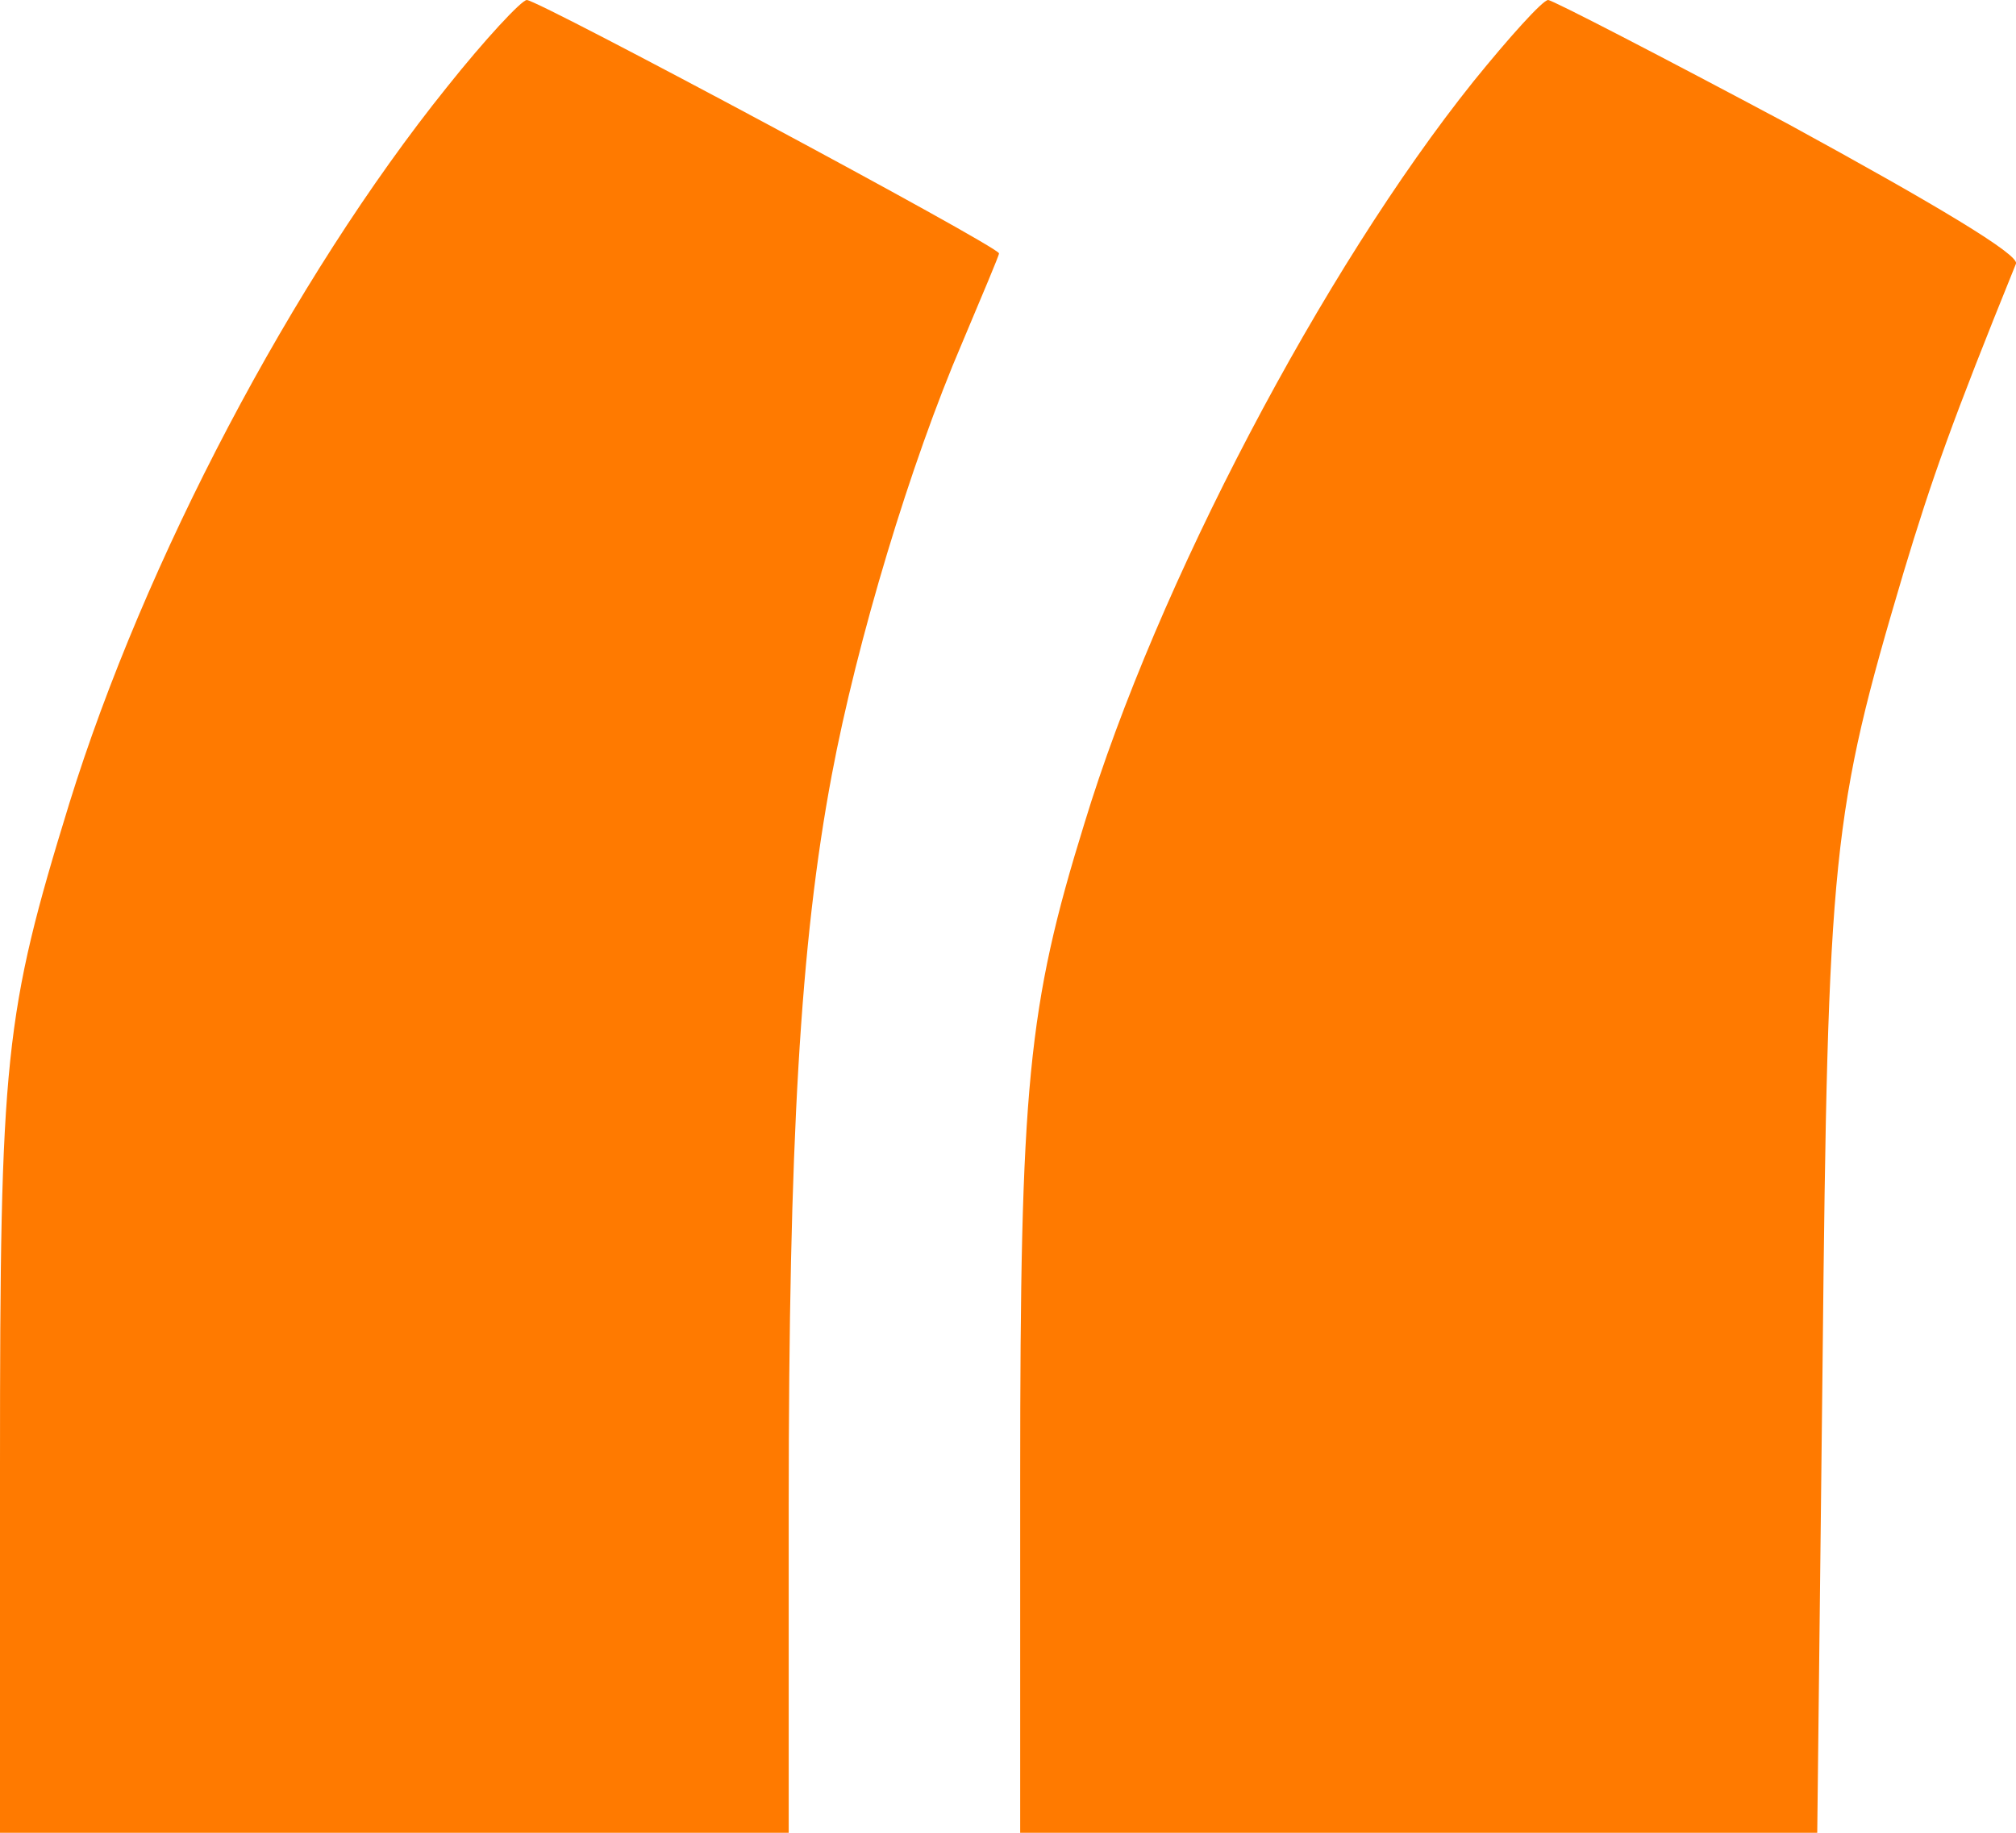
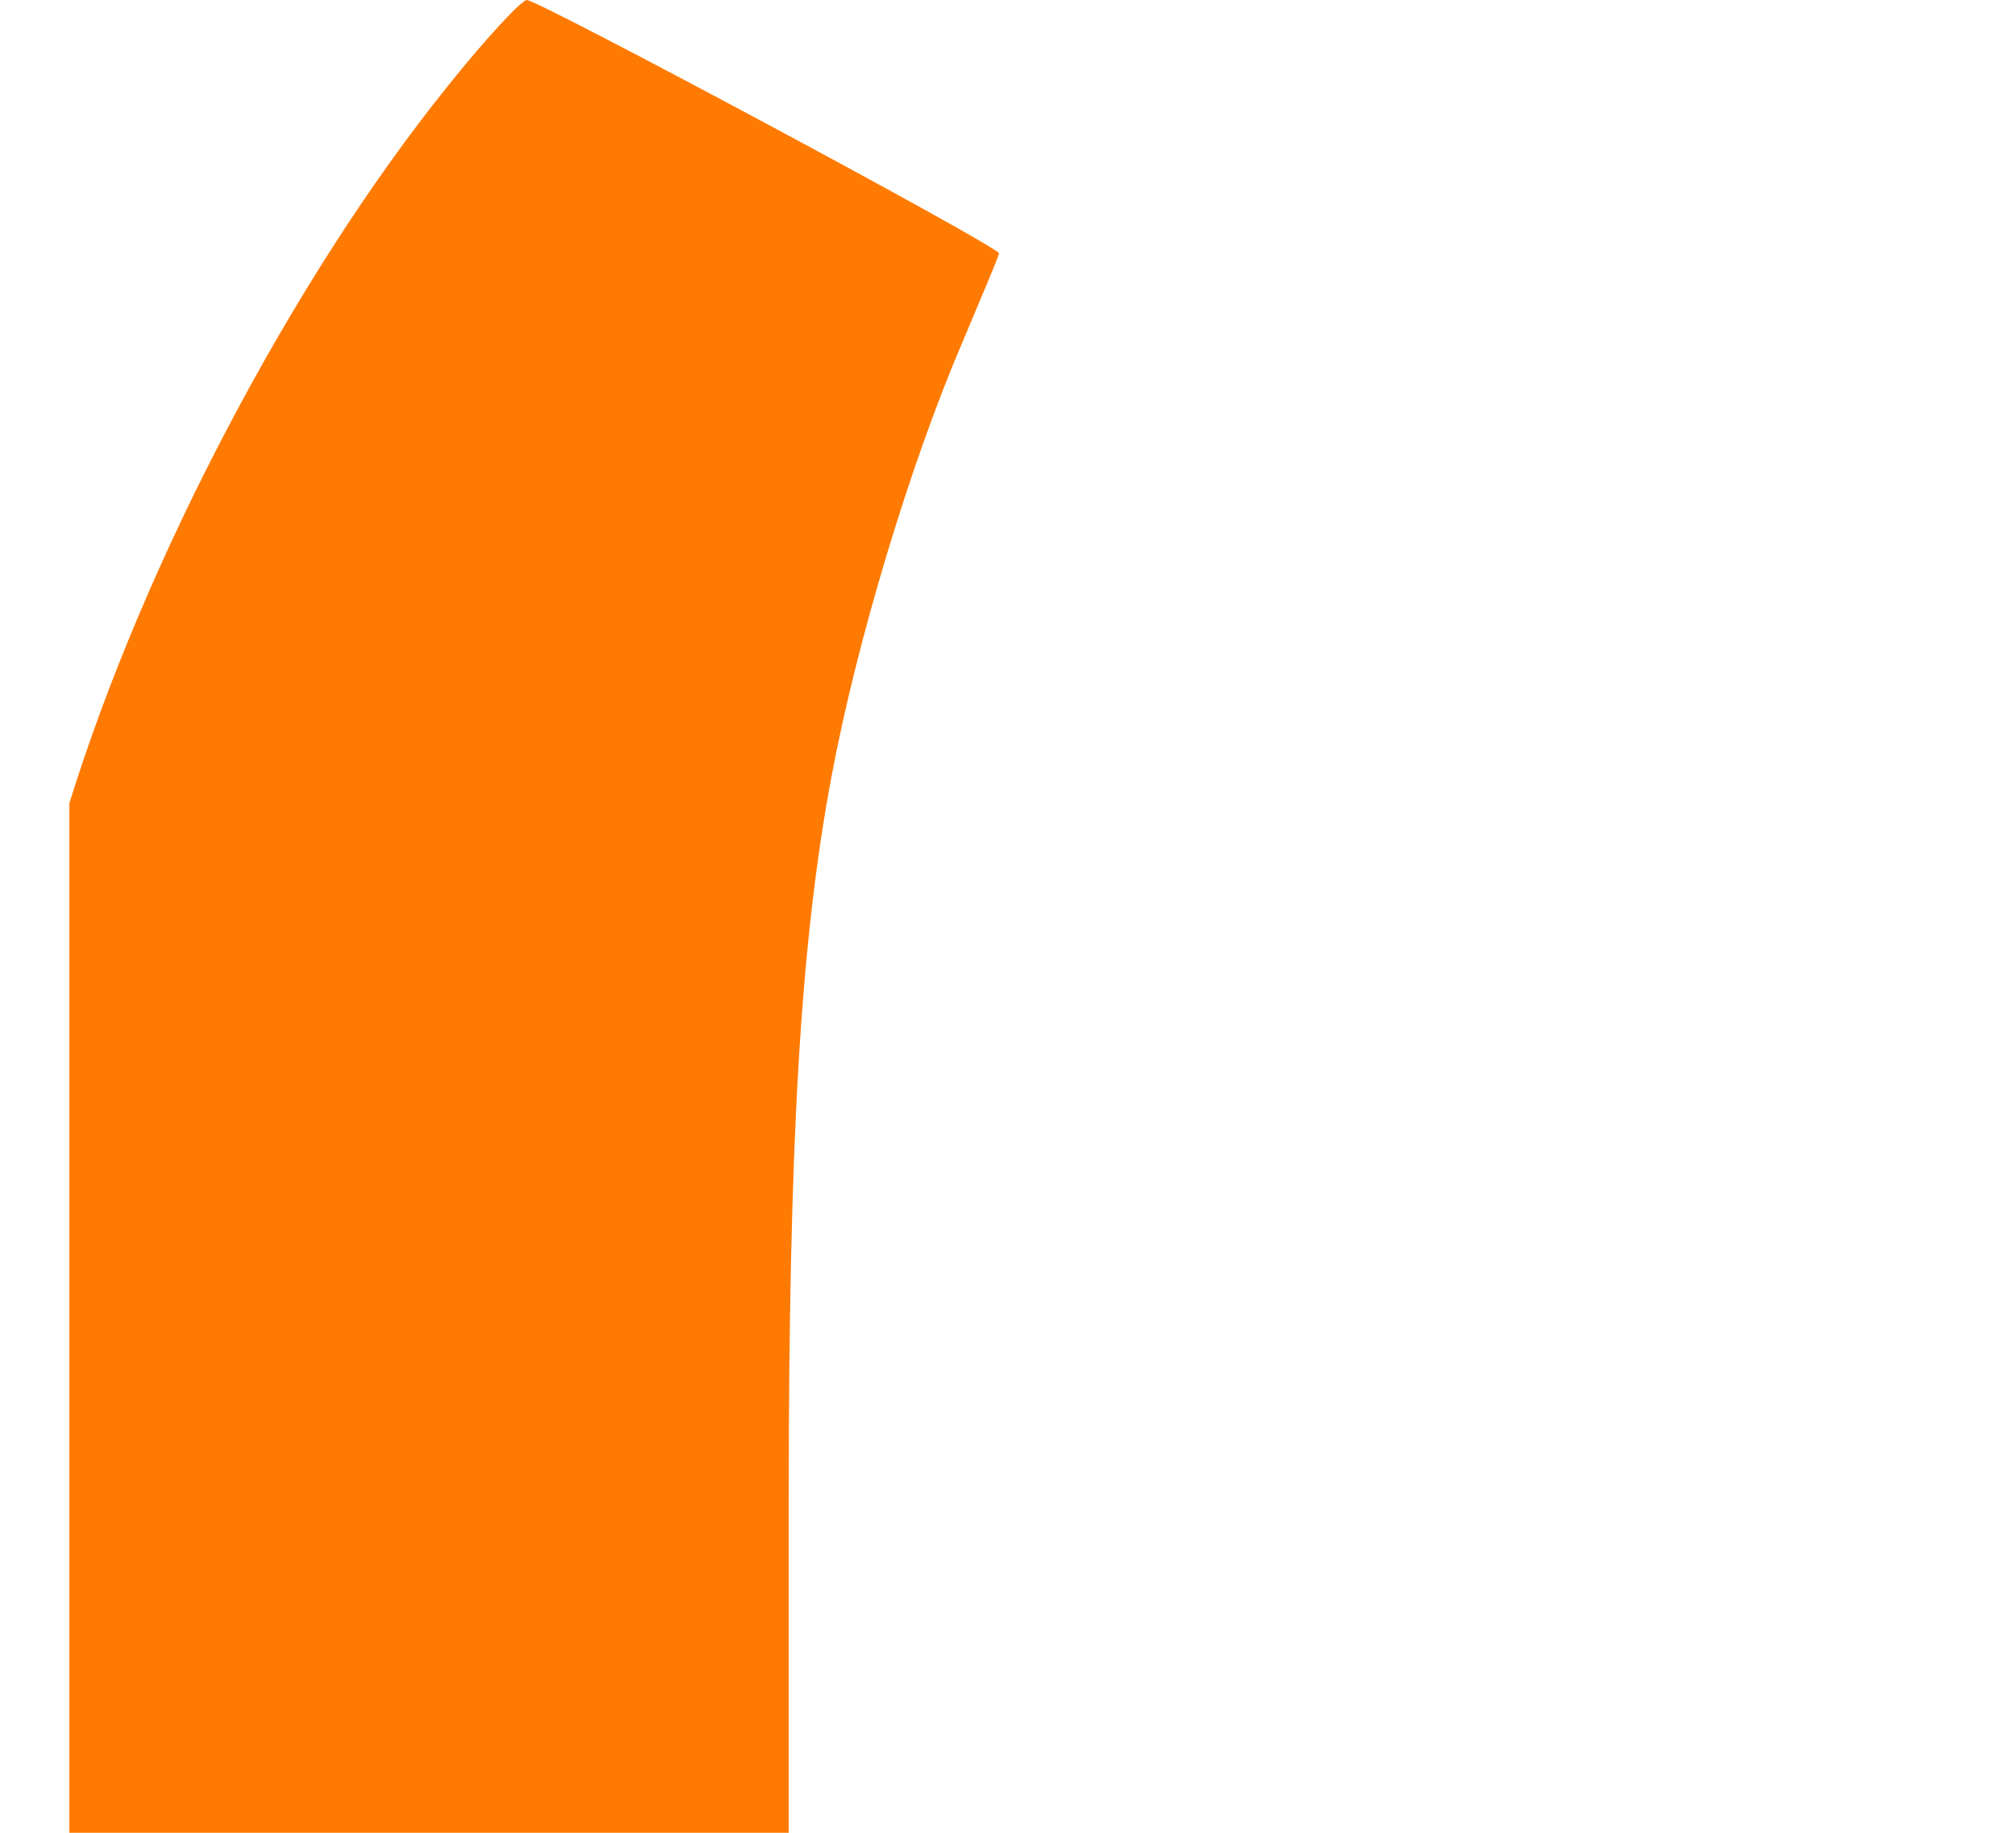
<svg xmlns="http://www.w3.org/2000/svg" width="22" height="20" viewBox="0 0 22 20" fill="none">
-   <path d="M4.877 0.951C3.19 3.049 1.572 6.136 0.757 8.765C0.046 11.074 0 11.531 0 15.988V20H4.303H8.607V16.432C8.607 12.457 8.733 10.284 9.077 8.457C9.353 6.988 9.938 5.049 10.5 3.741C10.718 3.222 10.902 2.79 10.902 2.765C10.902 2.691 5.876 0 5.749 0C5.692 0 5.29 0.432 4.877 0.951Z" fill="#FF7A00" />
-   <path d="M16.079 0.889C14.438 2.938 12.625 6.383 11.833 8.988C11.213 10.988 11.133 11.852 11.133 16.123V20H15.482H19.831L19.889 14.901C19.946 9.296 19.992 8.877 20.773 6.247C21.082 5.222 21.3 4.605 22 2.877C22.035 2.778 21.128 2.235 19.522 1.358C18.133 0.617 16.94 0 16.894 0C16.836 0 16.469 0.407 16.079 0.889Z" fill="#FF7A00" />
+   <path d="M4.877 0.951C3.19 3.049 1.572 6.136 0.757 8.765V20H4.303H8.607V16.432C8.607 12.457 8.733 10.284 9.077 8.457C9.353 6.988 9.938 5.049 10.5 3.741C10.718 3.222 10.902 2.79 10.902 2.765C10.902 2.691 5.876 0 5.749 0C5.692 0 5.29 0.432 4.877 0.951Z" fill="#FF7A00" />
</svg>